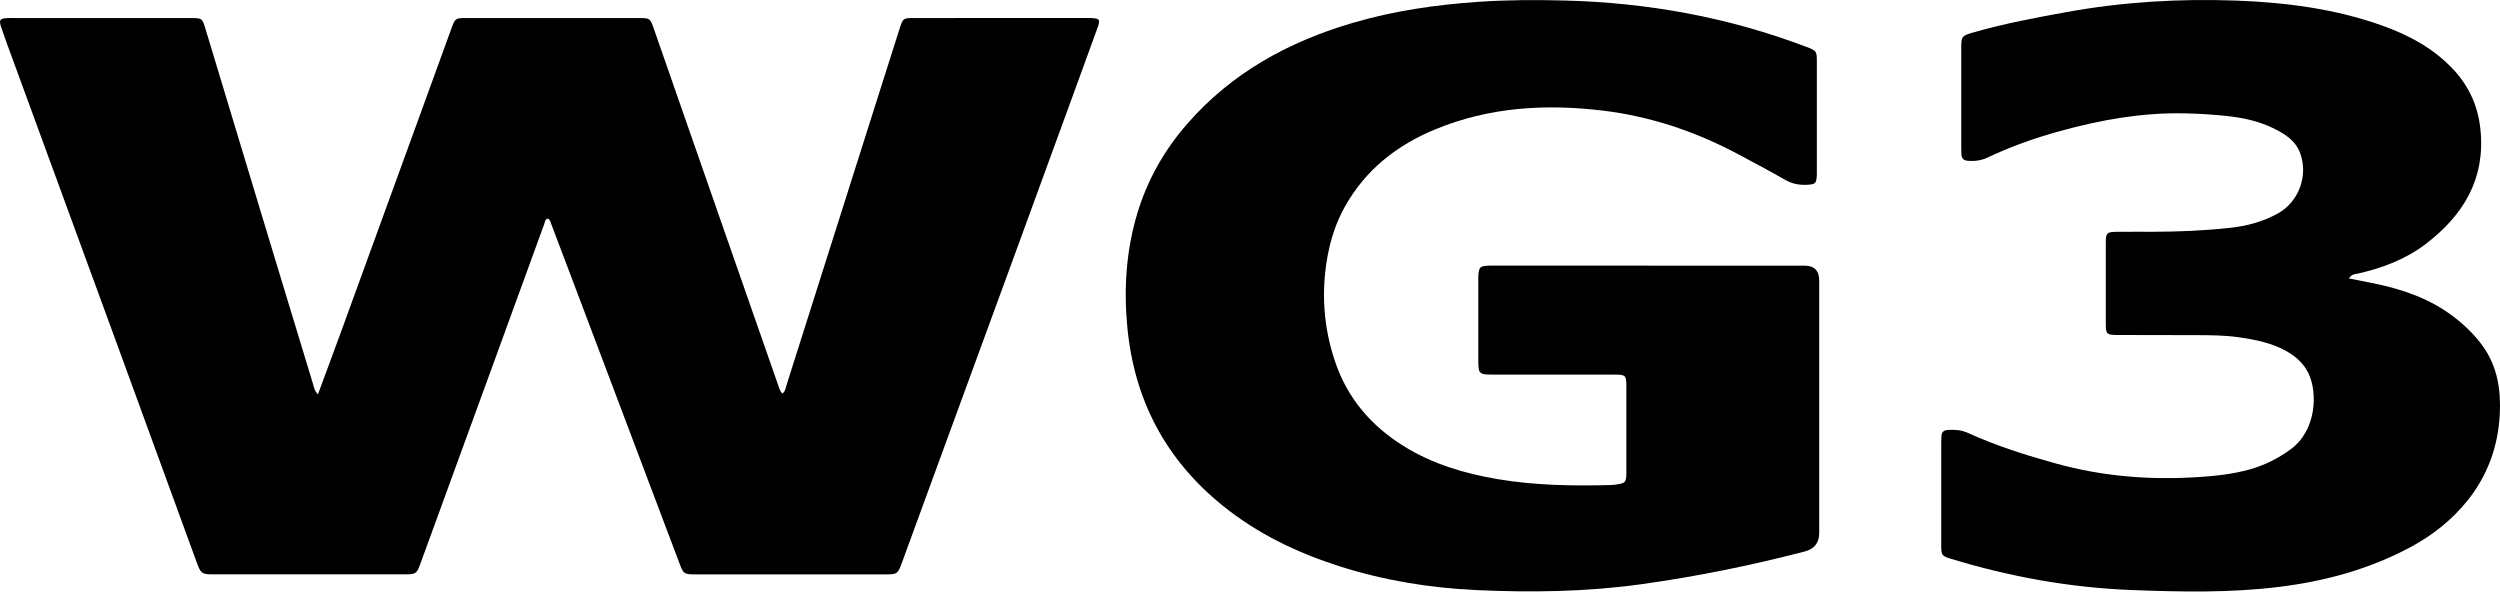
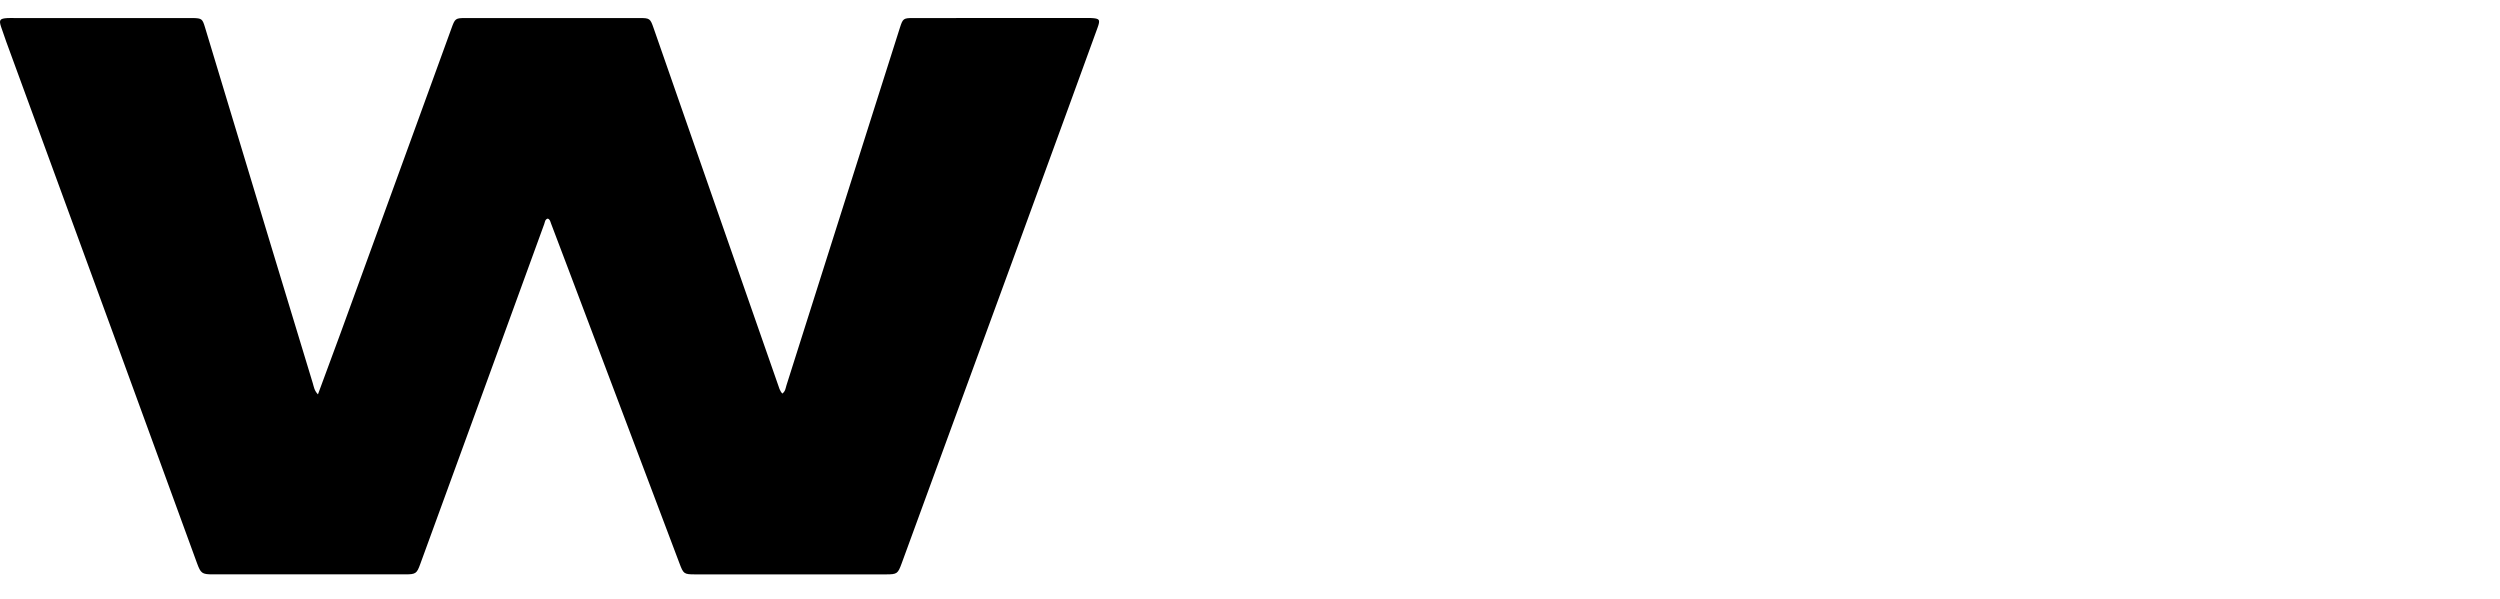
<svg xmlns="http://www.w3.org/2000/svg" width="121" height="29" viewBox="0 0 121 29" fill="none">
  <path d="M15.389 19.087C15.77 18.057 16.132 17.086 16.487 16.113C17.739 12.678 18.989 9.242 20.239 5.805C20.775 4.335 21.308 2.863 21.843 1.393C22.026 0.886 22.036 0.874 22.557 0.873C25.352 0.871 28.146 0.871 30.942 0.873C31.447 0.873 31.471 0.892 31.633 1.356C32.654 4.281 33.672 7.206 34.692 10.131C35.675 12.951 36.66 15.77 37.645 18.589C37.7 18.747 37.74 18.918 37.865 19.049C38.016 18.938 38.022 18.784 38.064 18.652C39.437 14.33 40.806 10.007 42.176 5.683C42.634 4.238 43.093 2.792 43.554 1.346C43.698 0.897 43.726 0.873 44.197 0.873C47.04 0.87 49.883 0.872 52.725 0.872C52.757 0.872 52.789 0.872 52.821 0.873C53.225 0.895 53.264 0.949 53.12 1.345C52.658 2.621 52.192 3.896 51.727 5.171C50.796 7.72 49.865 10.27 48.932 12.82C47.949 15.504 46.965 18.187 45.982 20.871C45.203 23 44.424 25.13 43.644 27.259C43.458 27.767 43.422 27.8 42.885 27.8C39.803 27.803 36.72 27.803 33.638 27.8C33.1 27.8 33.077 27.773 32.883 27.257C31.095 22.522 29.305 17.786 27.517 13.051C27.235 12.304 26.952 11.557 26.668 10.811C26.635 10.725 26.623 10.622 26.515 10.58C26.379 10.612 26.377 10.742 26.342 10.84C25.449 13.285 24.56 15.731 23.669 18.177C22.559 21.222 21.448 24.267 20.336 27.312C20.175 27.754 20.12 27.798 19.635 27.799C16.521 27.802 13.406 27.802 10.292 27.799C9.775 27.799 9.714 27.747 9.531 27.246C8.161 23.497 6.794 19.746 5.423 15.997C3.805 11.576 2.183 7.154 0.563 2.731C0.387 2.251 0.208 1.772 0.048 1.287C-0.058 0.962 -0.001 0.898 0.347 0.876C0.459 0.868 0.571 0.873 0.682 0.873C3.493 0.873 6.305 0.873 9.115 0.873C9.195 0.873 9.275 0.871 9.355 0.873C9.762 0.887 9.798 0.912 9.92 1.316C10.989 4.847 12.054 8.377 13.122 11.908C13.793 14.124 14.464 16.34 15.141 18.555C15.191 18.718 15.208 18.901 15.389 19.088V19.087Z" fill="black" />
-   <path d="M79.811 12.857C82.318 12.857 84.825 12.857 87.332 12.857C87.81 12.857 88.049 13.097 88.05 13.576C88.05 17.648 88.05 21.72 88.05 25.793C88.05 26.27 87.817 26.57 87.35 26.691C84.736 27.371 82.094 27.91 79.418 28.279C76.767 28.646 74.1 28.683 71.435 28.559C69.199 28.454 66.991 28.095 64.847 27.413C62.79 26.758 60.867 25.836 59.181 24.475C56.418 22.245 54.89 19.352 54.56 15.81C54.386 13.942 54.509 12.111 55.05 10.315C55.537 8.701 56.351 7.268 57.458 5.998C59.629 3.506 62.401 2.002 65.528 1.091C67.498 0.518 69.514 0.228 71.561 0.088C72.951 -0.007 74.338 -0.01 75.726 0.025C79.748 0.126 83.657 0.836 87.426 2.268C87.924 2.457 87.935 2.469 87.935 2.994C87.937 4.766 87.936 6.539 87.935 8.312C87.935 8.375 87.936 8.44 87.933 8.503C87.911 8.866 87.86 8.918 87.514 8.941C87.124 8.967 86.761 8.911 86.41 8.709C85.634 8.266 84.846 7.843 84.056 7.426C82.017 6.348 79.856 5.627 77.567 5.352C74.804 5.021 72.082 5.181 69.471 6.259C67.615 7.024 66.109 8.202 65.107 9.975C64.669 10.749 64.4 11.579 64.245 12.45C63.94 14.167 64.061 15.855 64.619 17.505C65.216 19.273 66.357 20.605 67.93 21.586C69.323 22.453 70.861 22.913 72.462 23.186C74.281 23.495 76.115 23.525 77.953 23.476C78.032 23.474 78.112 23.465 78.191 23.455C78.68 23.387 78.715 23.352 78.716 22.85C78.719 21.46 78.72 20.071 78.716 18.681C78.715 18.172 78.678 18.134 78.171 18.132C76.223 18.129 74.275 18.132 72.326 18.13C71.558 18.13 71.551 18.123 71.55 17.357C71.549 16.11 71.55 14.865 71.55 13.619C71.55 13.508 71.547 13.395 71.555 13.284C71.584 12.942 71.647 12.88 72 12.859C72.144 12.851 72.288 12.856 72.431 12.856C74.891 12.856 77.35 12.856 79.809 12.856L79.811 12.857Z" fill="black" />
-   <path d="M113.688 13.476C114.125 13.562 114.513 13.635 114.899 13.716C116.272 14 117.581 14.444 118.716 15.3C119.279 15.725 119.787 16.211 120.194 16.79C120.89 17.779 121.051 18.914 120.988 20.08C120.903 21.636 120.384 23.048 119.397 24.265C118.643 25.193 117.714 25.921 116.661 26.485C114.679 27.547 112.551 28.126 110.327 28.403C107.955 28.699 105.575 28.649 103.2 28.559C100.222 28.447 97.302 27.921 94.447 27.052C93.978 26.909 93.957 26.888 93.956 26.378C93.954 24.718 93.956 23.057 93.956 21.396C93.956 21.301 93.96 21.205 93.965 21.11C93.975 20.919 94.076 20.821 94.267 20.809C94.605 20.788 94.928 20.808 95.249 20.954C96.618 21.577 98.048 22.03 99.496 22.431C101.751 23.056 104.05 23.242 106.376 23.092C107.218 23.038 108.061 22.95 108.882 22.721C109.598 22.52 110.248 22.196 110.85 21.76C112.141 20.827 112.169 18.982 111.734 18.077C111.507 17.605 111.131 17.259 110.675 17.002C109.951 16.593 109.156 16.438 108.345 16.322C107.678 16.227 107.009 16.223 106.339 16.221C105.061 16.218 103.784 16.219 102.506 16.214C101.959 16.212 101.922 16.178 101.92 15.653C101.917 14.36 101.916 13.067 101.92 11.774C101.922 11.266 101.965 11.225 102.464 11.22C103.039 11.214 103.614 11.219 104.189 11.218C105.434 11.215 106.678 11.164 107.916 11.03C108.731 10.943 109.516 10.737 110.241 10.336C111.257 9.776 111.731 8.508 111.329 7.415C111.094 6.776 110.552 6.461 109.987 6.188C109.289 5.852 108.535 5.694 107.771 5.613C107.09 5.541 106.406 5.499 105.718 5.486C103.669 5.444 101.682 5.801 99.719 6.34C98.516 6.67 97.342 7.084 96.213 7.619C95.9 7.768 95.575 7.812 95.234 7.782C95.045 7.765 94.942 7.668 94.933 7.478C94.926 7.351 94.924 7.223 94.924 7.095C94.924 5.531 94.923 3.966 94.924 2.4C94.924 1.746 94.923 1.734 95.575 1.55C97.036 1.136 98.526 0.856 100.019 0.585C102.732 0.092 105.469 -0.072 108.219 0.028C110.62 0.116 112.992 0.42 115.272 1.228C116.612 1.703 117.842 2.367 118.81 3.438C119.539 4.245 119.946 5.192 120.055 6.281C120.294 8.656 119.234 10.406 117.426 11.794C116.459 12.536 115.342 12.961 114.163 13.233C114.014 13.268 113.837 13.243 113.687 13.477L113.688 13.476Z" fill="black" />
</svg>